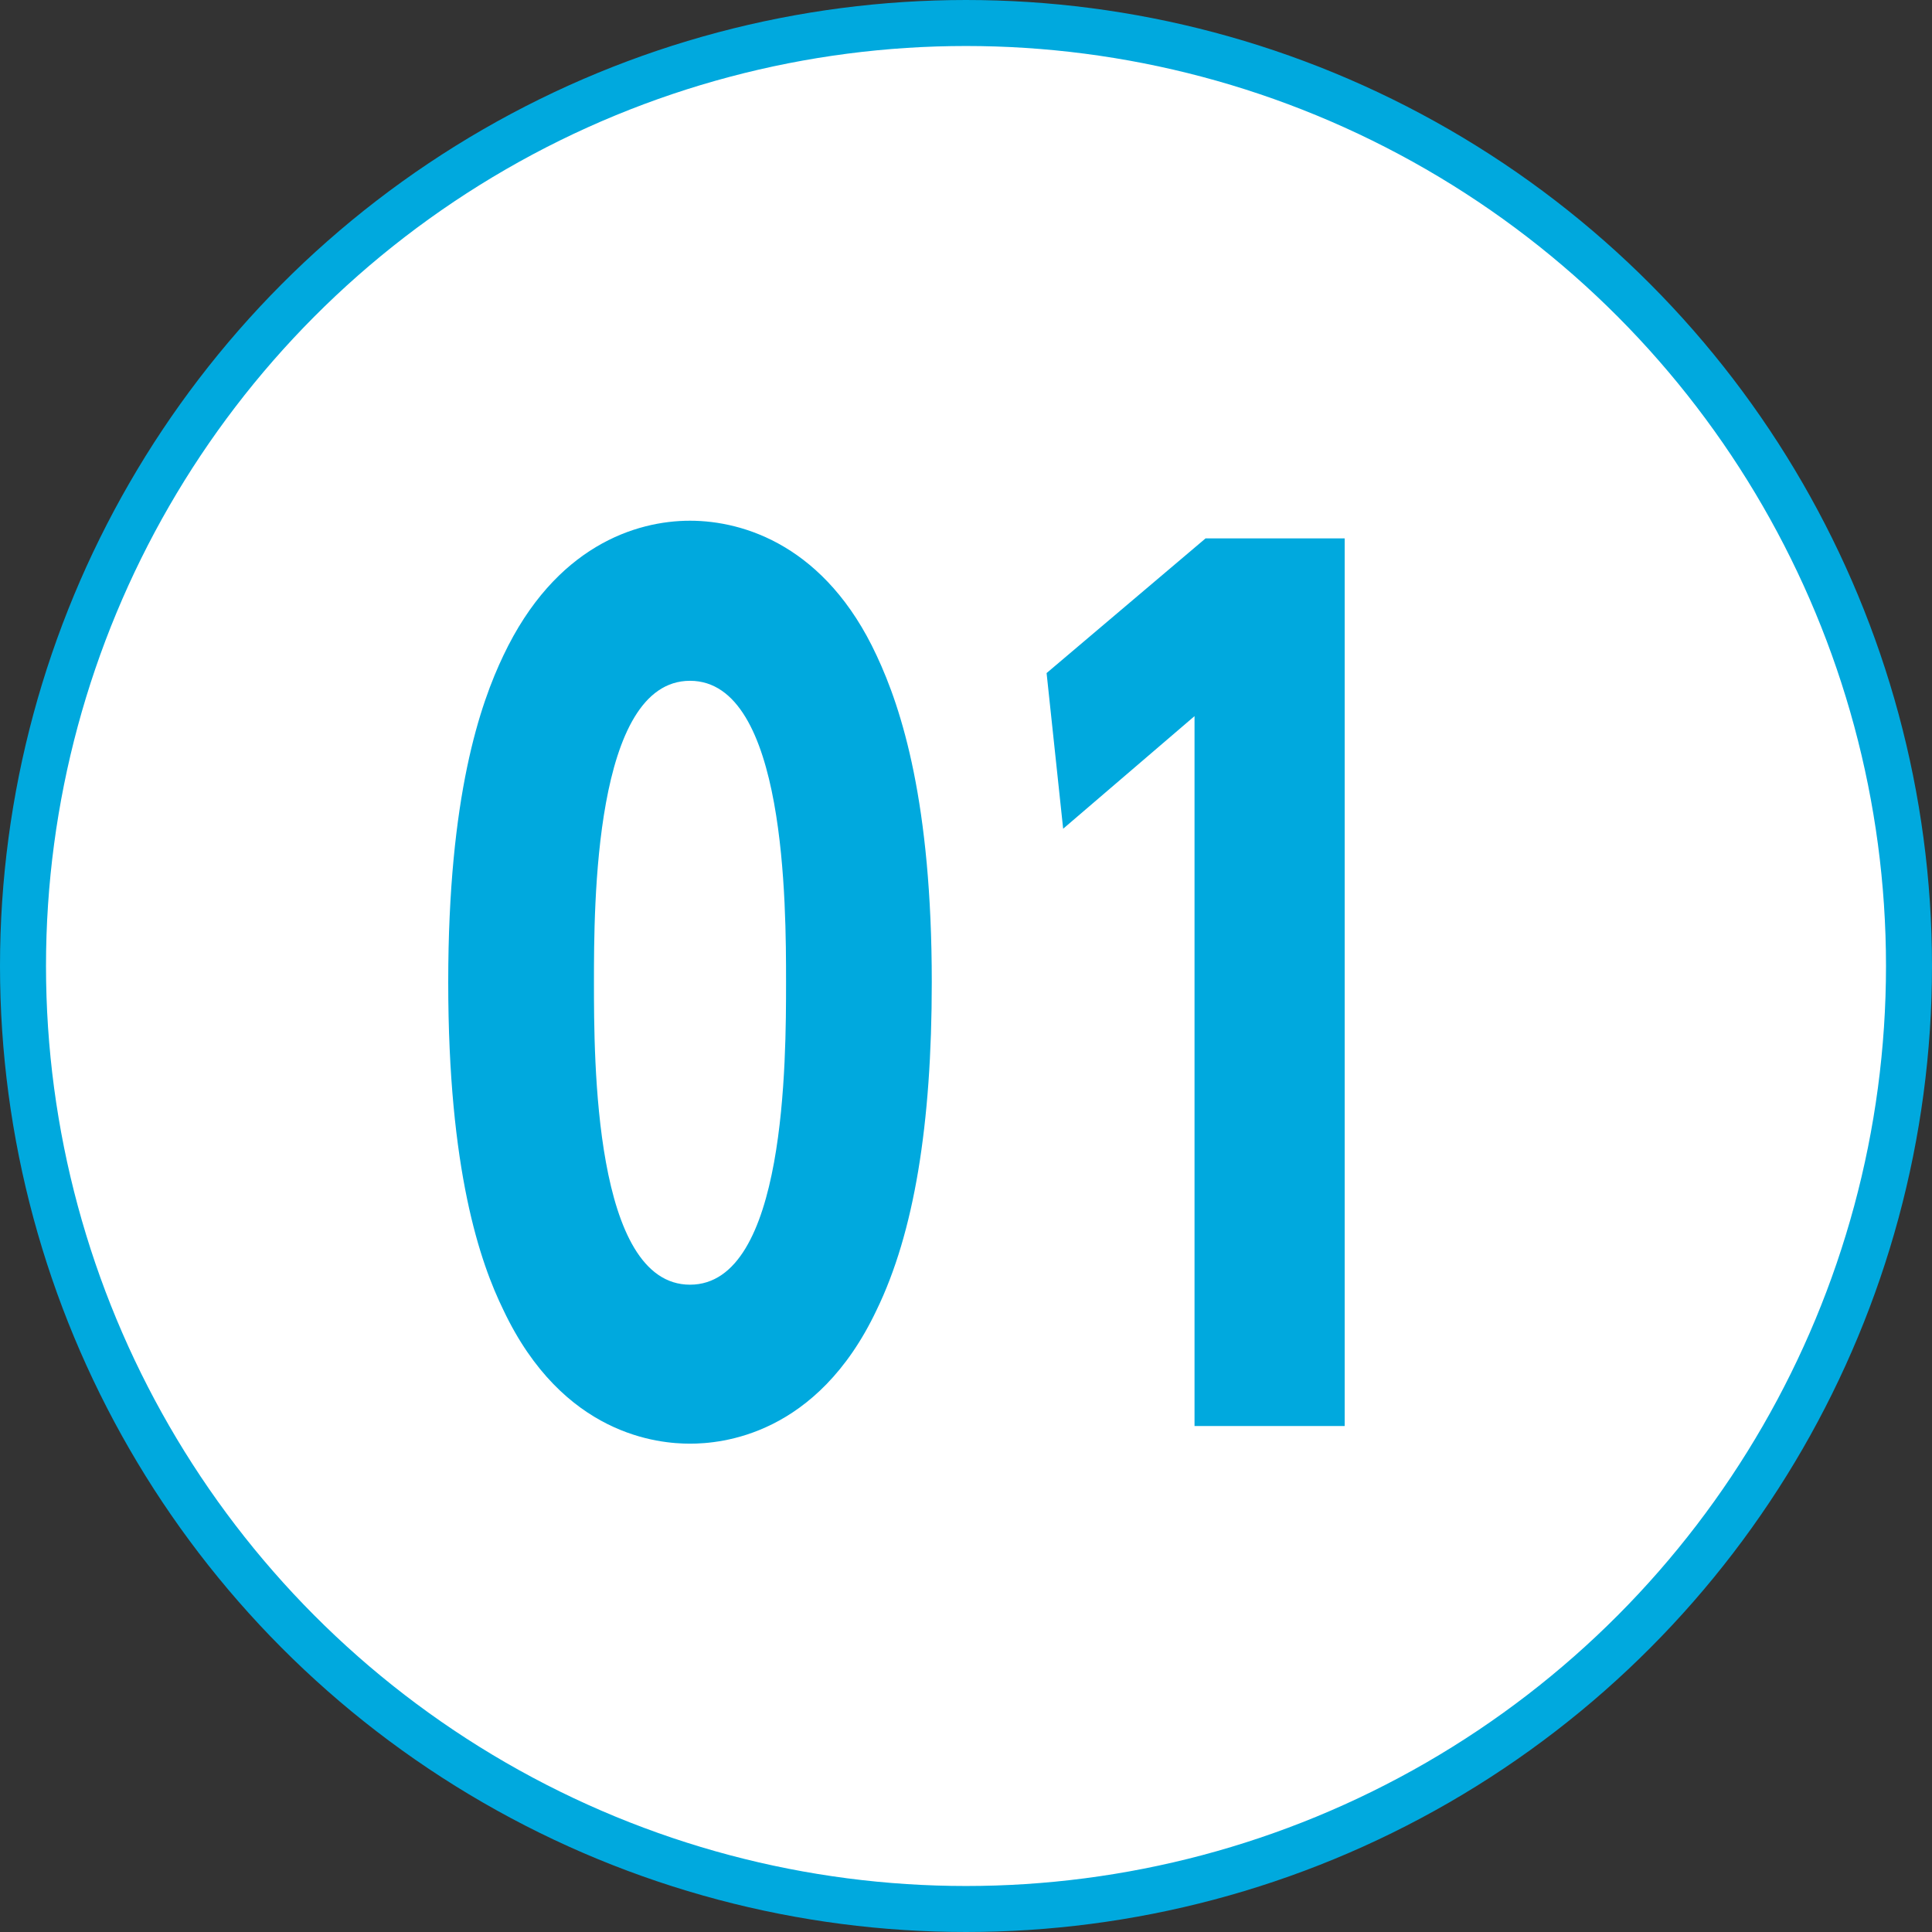
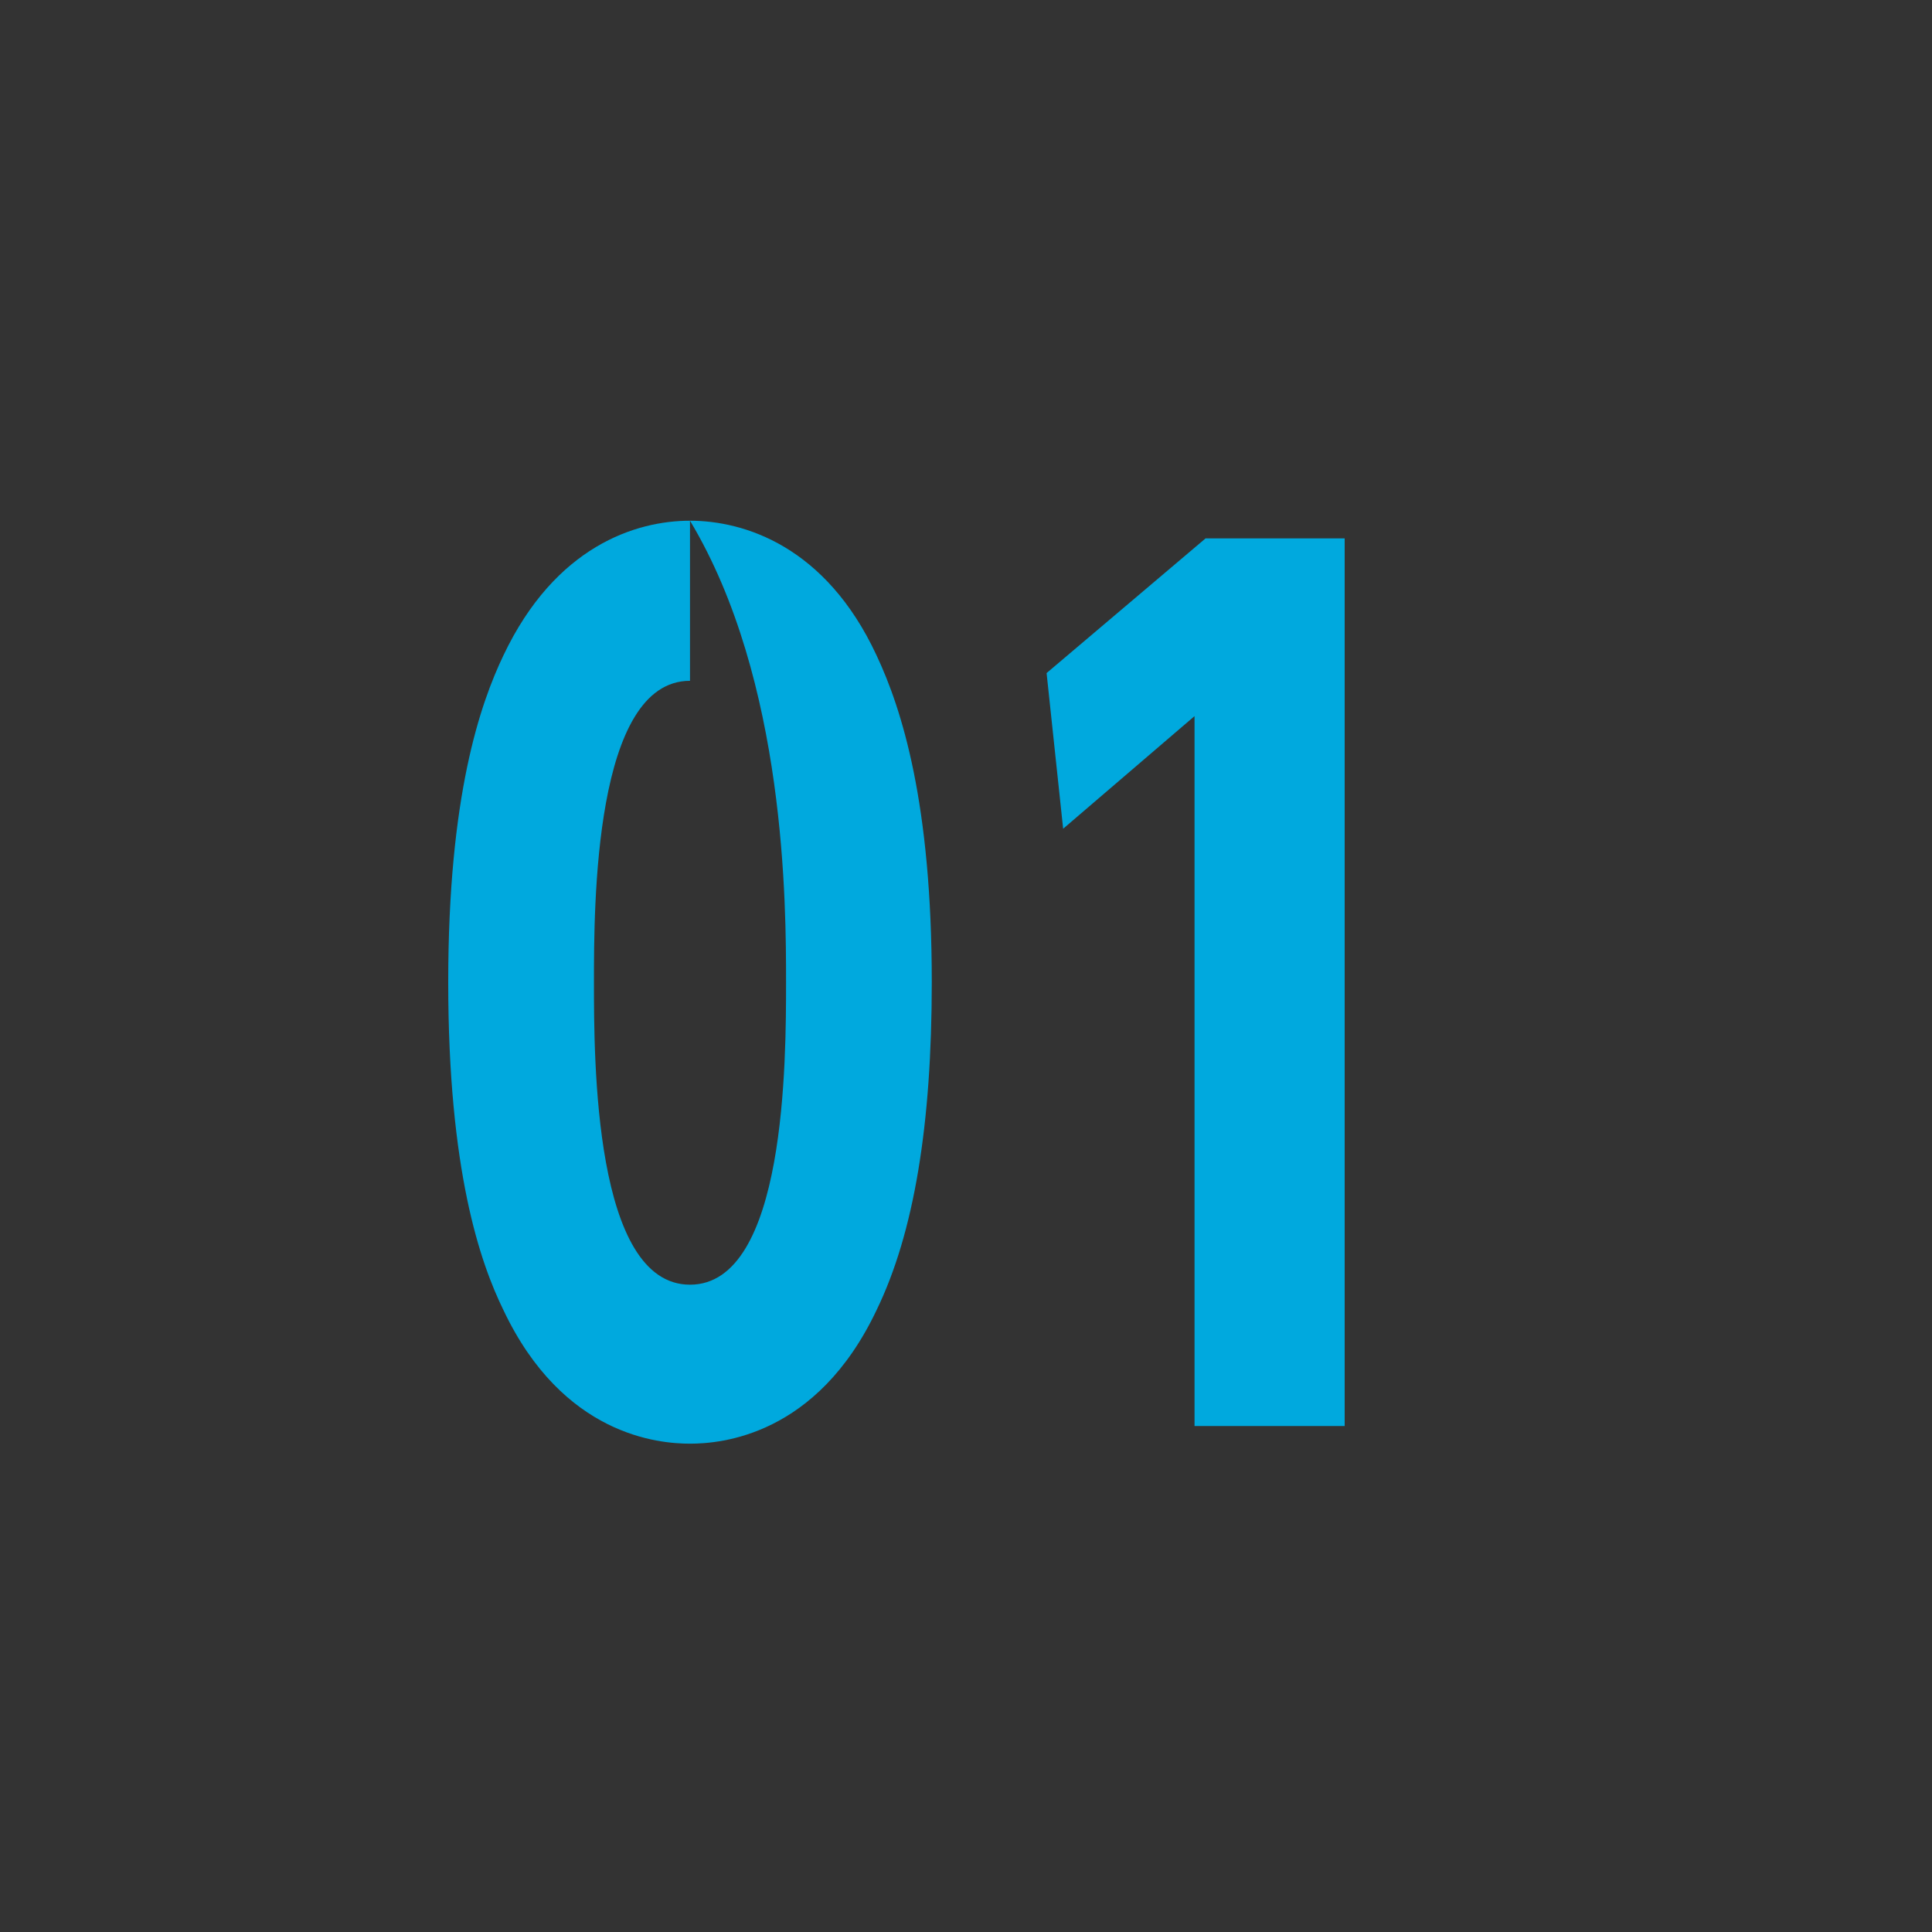
<svg xmlns="http://www.w3.org/2000/svg" width="42" height="42" viewBox="0 0 42 42" fill="none">
  <rect x="0" y="0" width="42" height="42" fill="#333333" stroke="none" />
-   <circle cx="21" cy="21" r="20.5" fill="white" stroke="#00A9DE" />
-   <path d="M15 11.32C13.824 11.32 12.072 11.872 10.944 14.248C10.44 15.304 9.744 17.296 9.744 21.352C9.744 25.456 10.44 27.448 10.944 28.48C12.24 31.216 14.328 31.384 15 31.384C15.672 31.384 17.76 31.216 19.056 28.48C19.872 26.8 20.256 24.448 20.256 21.352C20.256 17.464 19.608 15.424 19.056 14.248C17.952 11.872 16.176 11.32 15 11.32ZM15 14.8C17.088 14.8 17.088 19.696 17.088 21.352C17.088 23.032 17.088 27.928 15 27.928C12.912 27.928 12.912 23.032 12.912 21.352C12.912 19.696 12.912 14.8 15 14.8ZM22.752 14.632L23.112 18.016L25.968 15.568V31H29.232V11.704H26.208L22.752 14.632Z" fill="#00A9DE" />
+   <path d="M15 11.32C13.824 11.32 12.072 11.872 10.944 14.248C10.44 15.304 9.744 17.296 9.744 21.352C9.744 25.456 10.44 27.448 10.944 28.48C12.24 31.216 14.328 31.384 15 31.384C15.672 31.384 17.76 31.216 19.056 28.48C19.872 26.8 20.256 24.448 20.256 21.352C20.256 17.464 19.608 15.424 19.056 14.248C17.952 11.872 16.176 11.32 15 11.32ZC17.088 14.8 17.088 19.696 17.088 21.352C17.088 23.032 17.088 27.928 15 27.928C12.912 27.928 12.912 23.032 12.912 21.352C12.912 19.696 12.912 14.8 15 14.8ZM22.752 14.632L23.112 18.016L25.968 15.568V31H29.232V11.704H26.208L22.752 14.632Z" fill="#00A9DE" />
</svg>